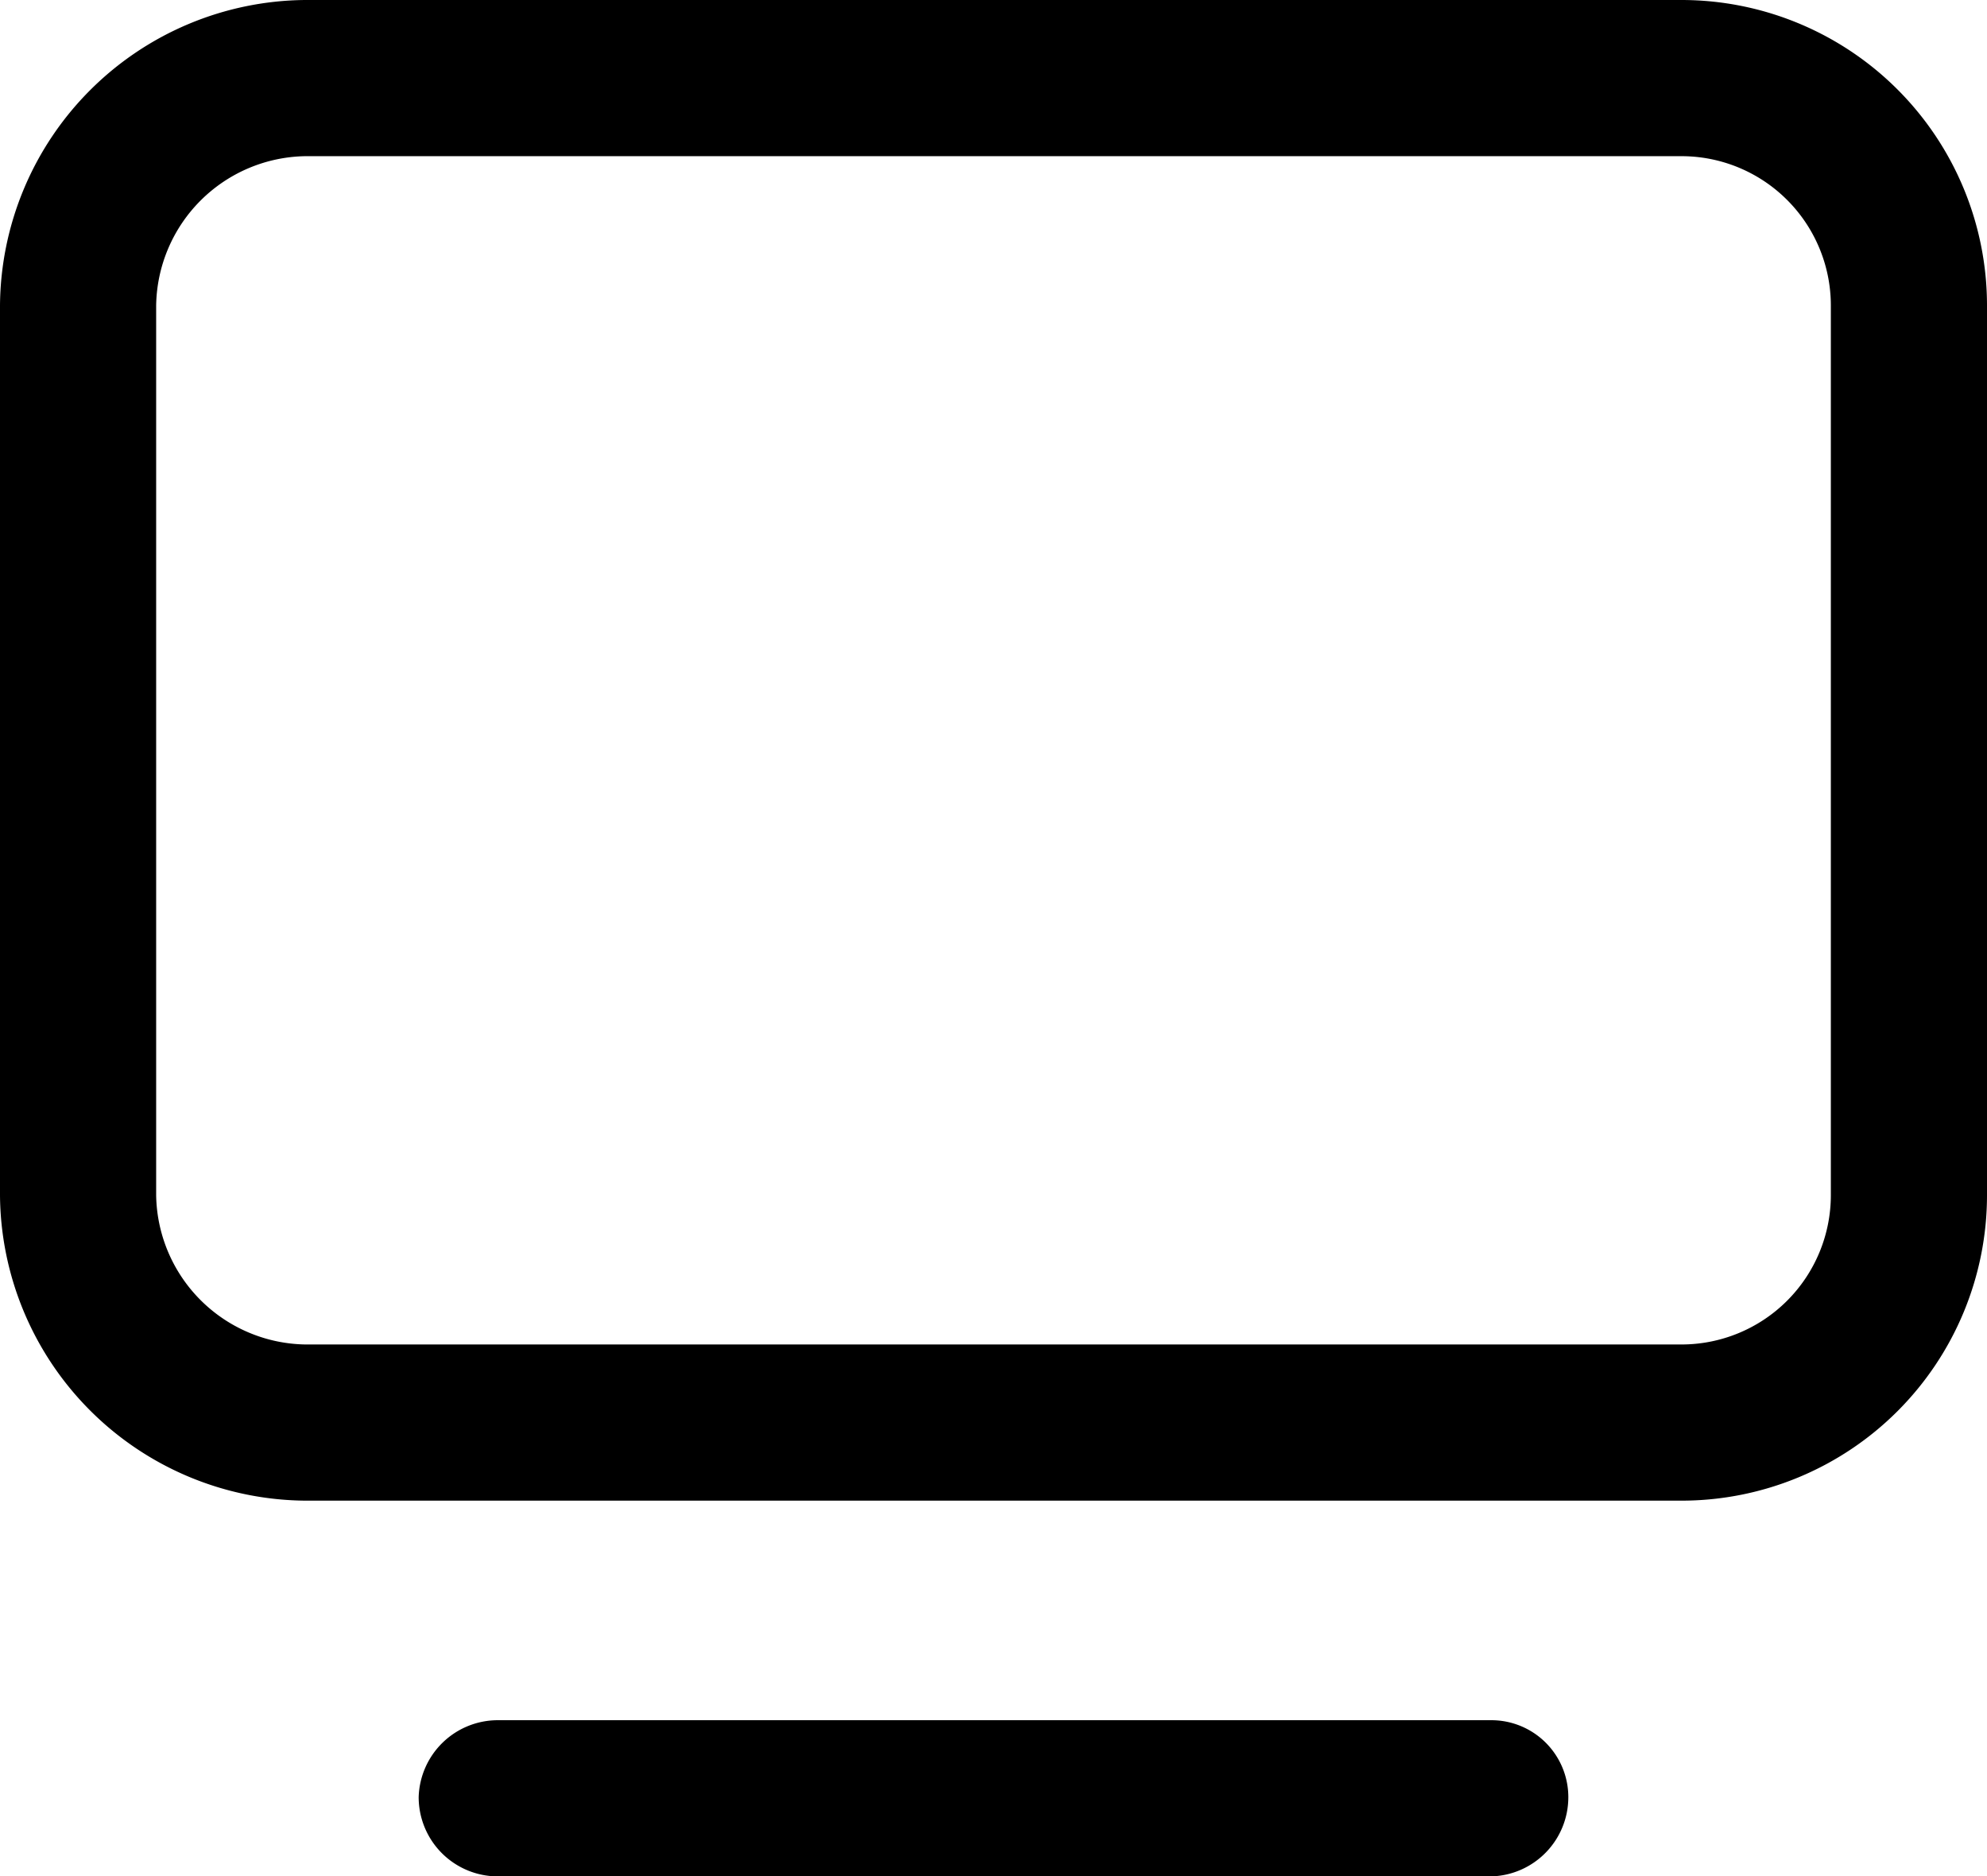
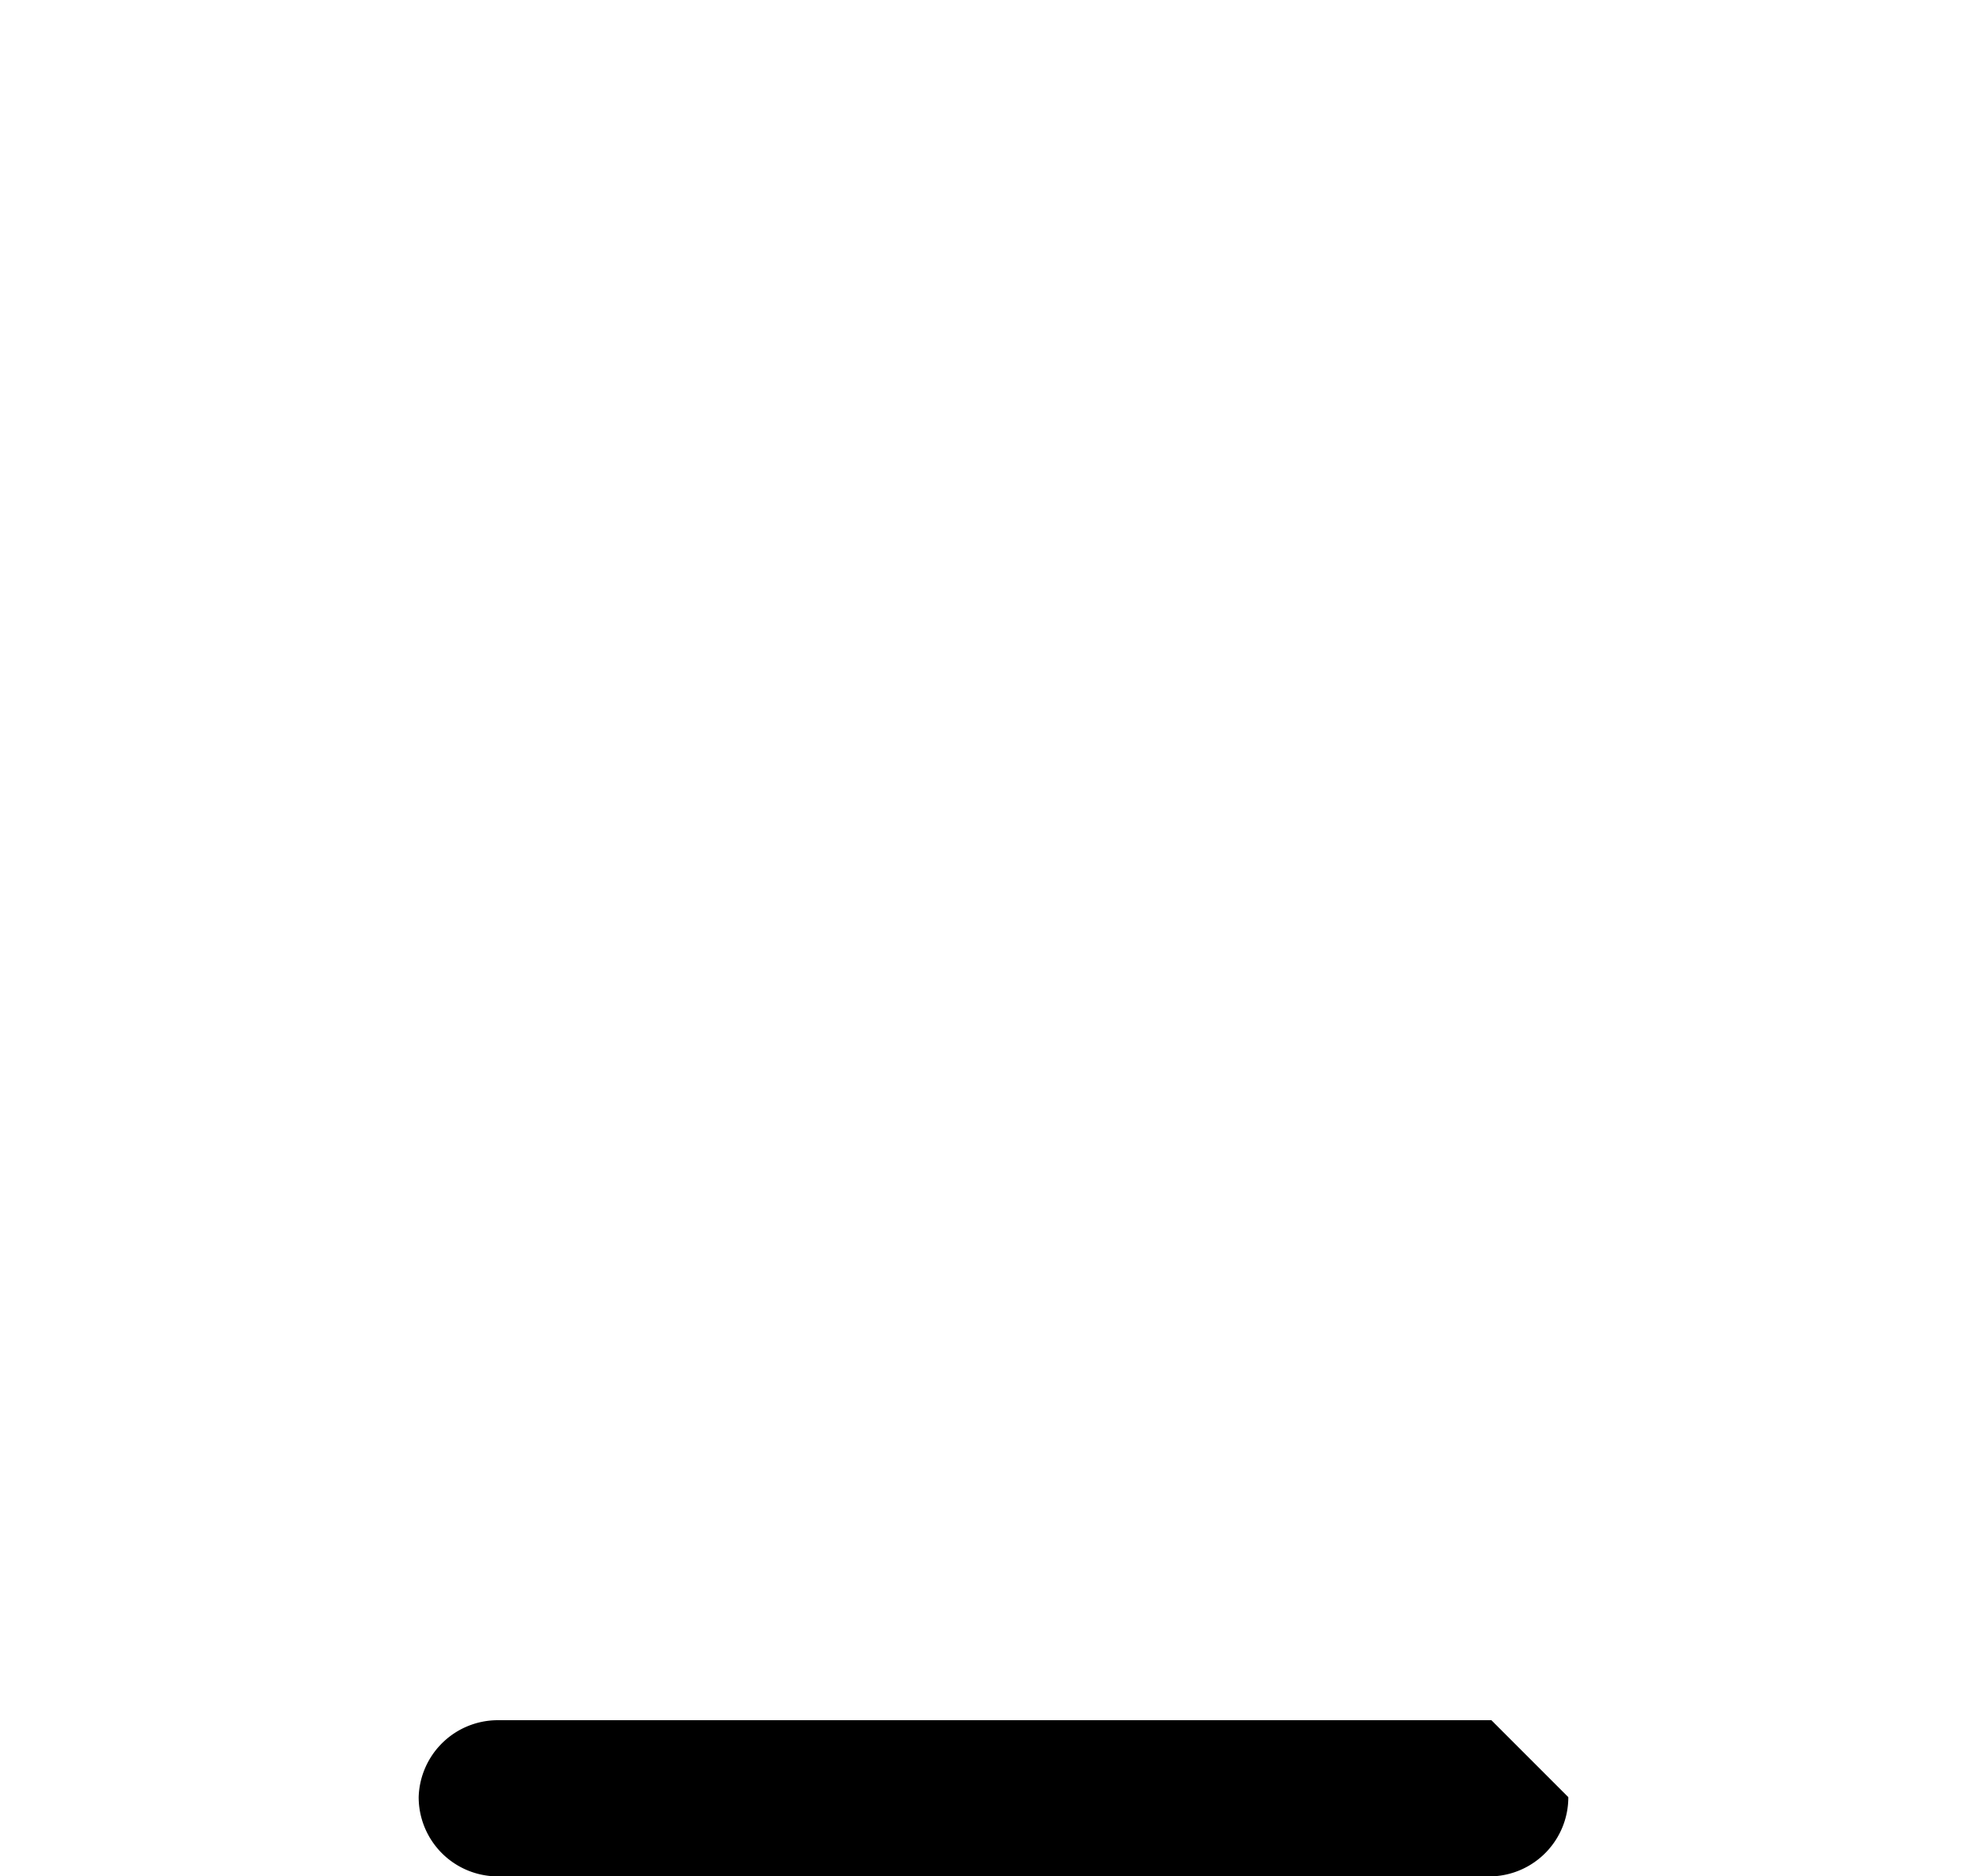
<svg xmlns="http://www.w3.org/2000/svg" viewBox="0 0 8.78 8.29">
  <g id="Layer_2" data-name="Layer 2">
    <g id="Layer_1-2" data-name="Layer 1">
-       <path d="M7.43,0H1.35A1.36,1.36,0,0,0,0,1.35V5.28A1.36,1.36,0,0,0,1.35,6.63H7.43A1.35,1.35,0,0,0,8.78,5.28V1.35A1.35,1.35,0,0,0,7.43,0Zm.66,5.28a.66.66,0,0,1-.66.66H1.35a.67.67,0,0,1-.66-.66V1.35A.67.67,0,0,1,1.35.69H7.43a.66.66,0,0,1,.66.66Z" />
-       <path d="M6.59,7.6H2.2a.35.35,0,0,0-.35.34.35.35,0,0,0,.35.35H6.59a.35.35,0,0,0,.34-.35A.34.34,0,0,0,6.59,7.6Z" />
+       <path d="M6.59,7.6H2.2a.35.35,0,0,0-.35.34.35.35,0,0,0,.35.35H6.59a.35.35,0,0,0,.34-.35Z" />
    </g>
  </g>
</svg>